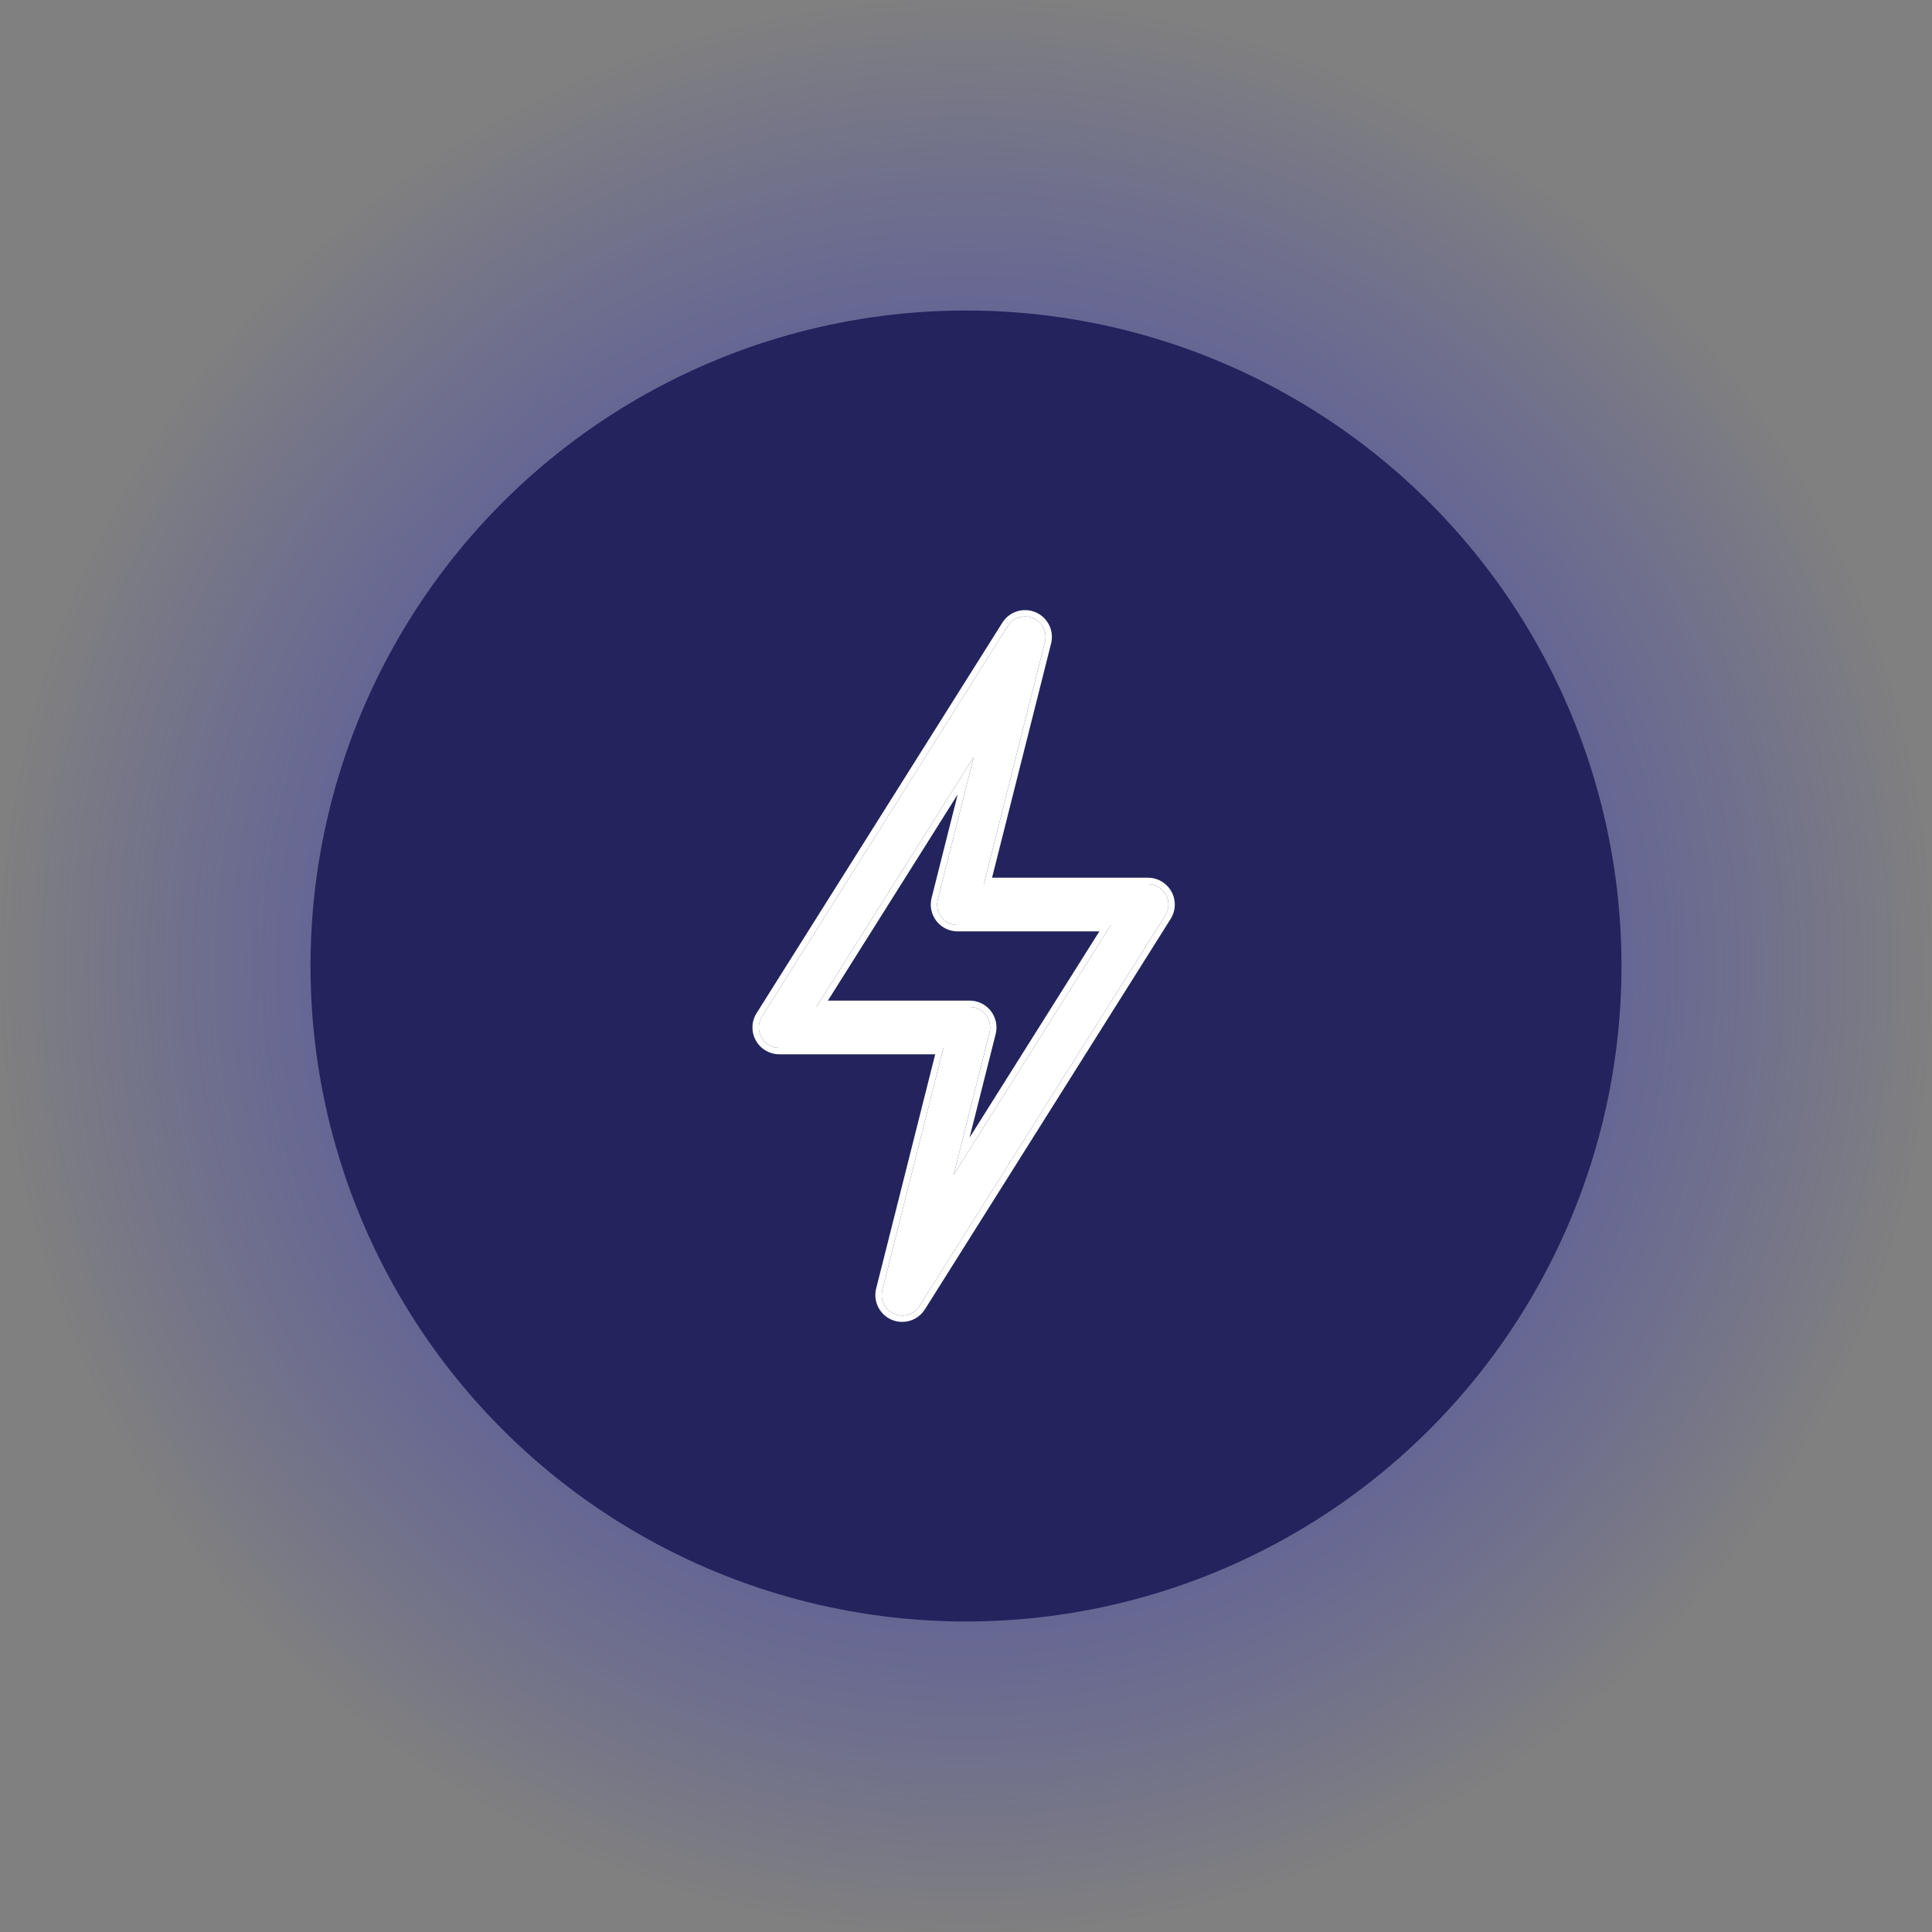
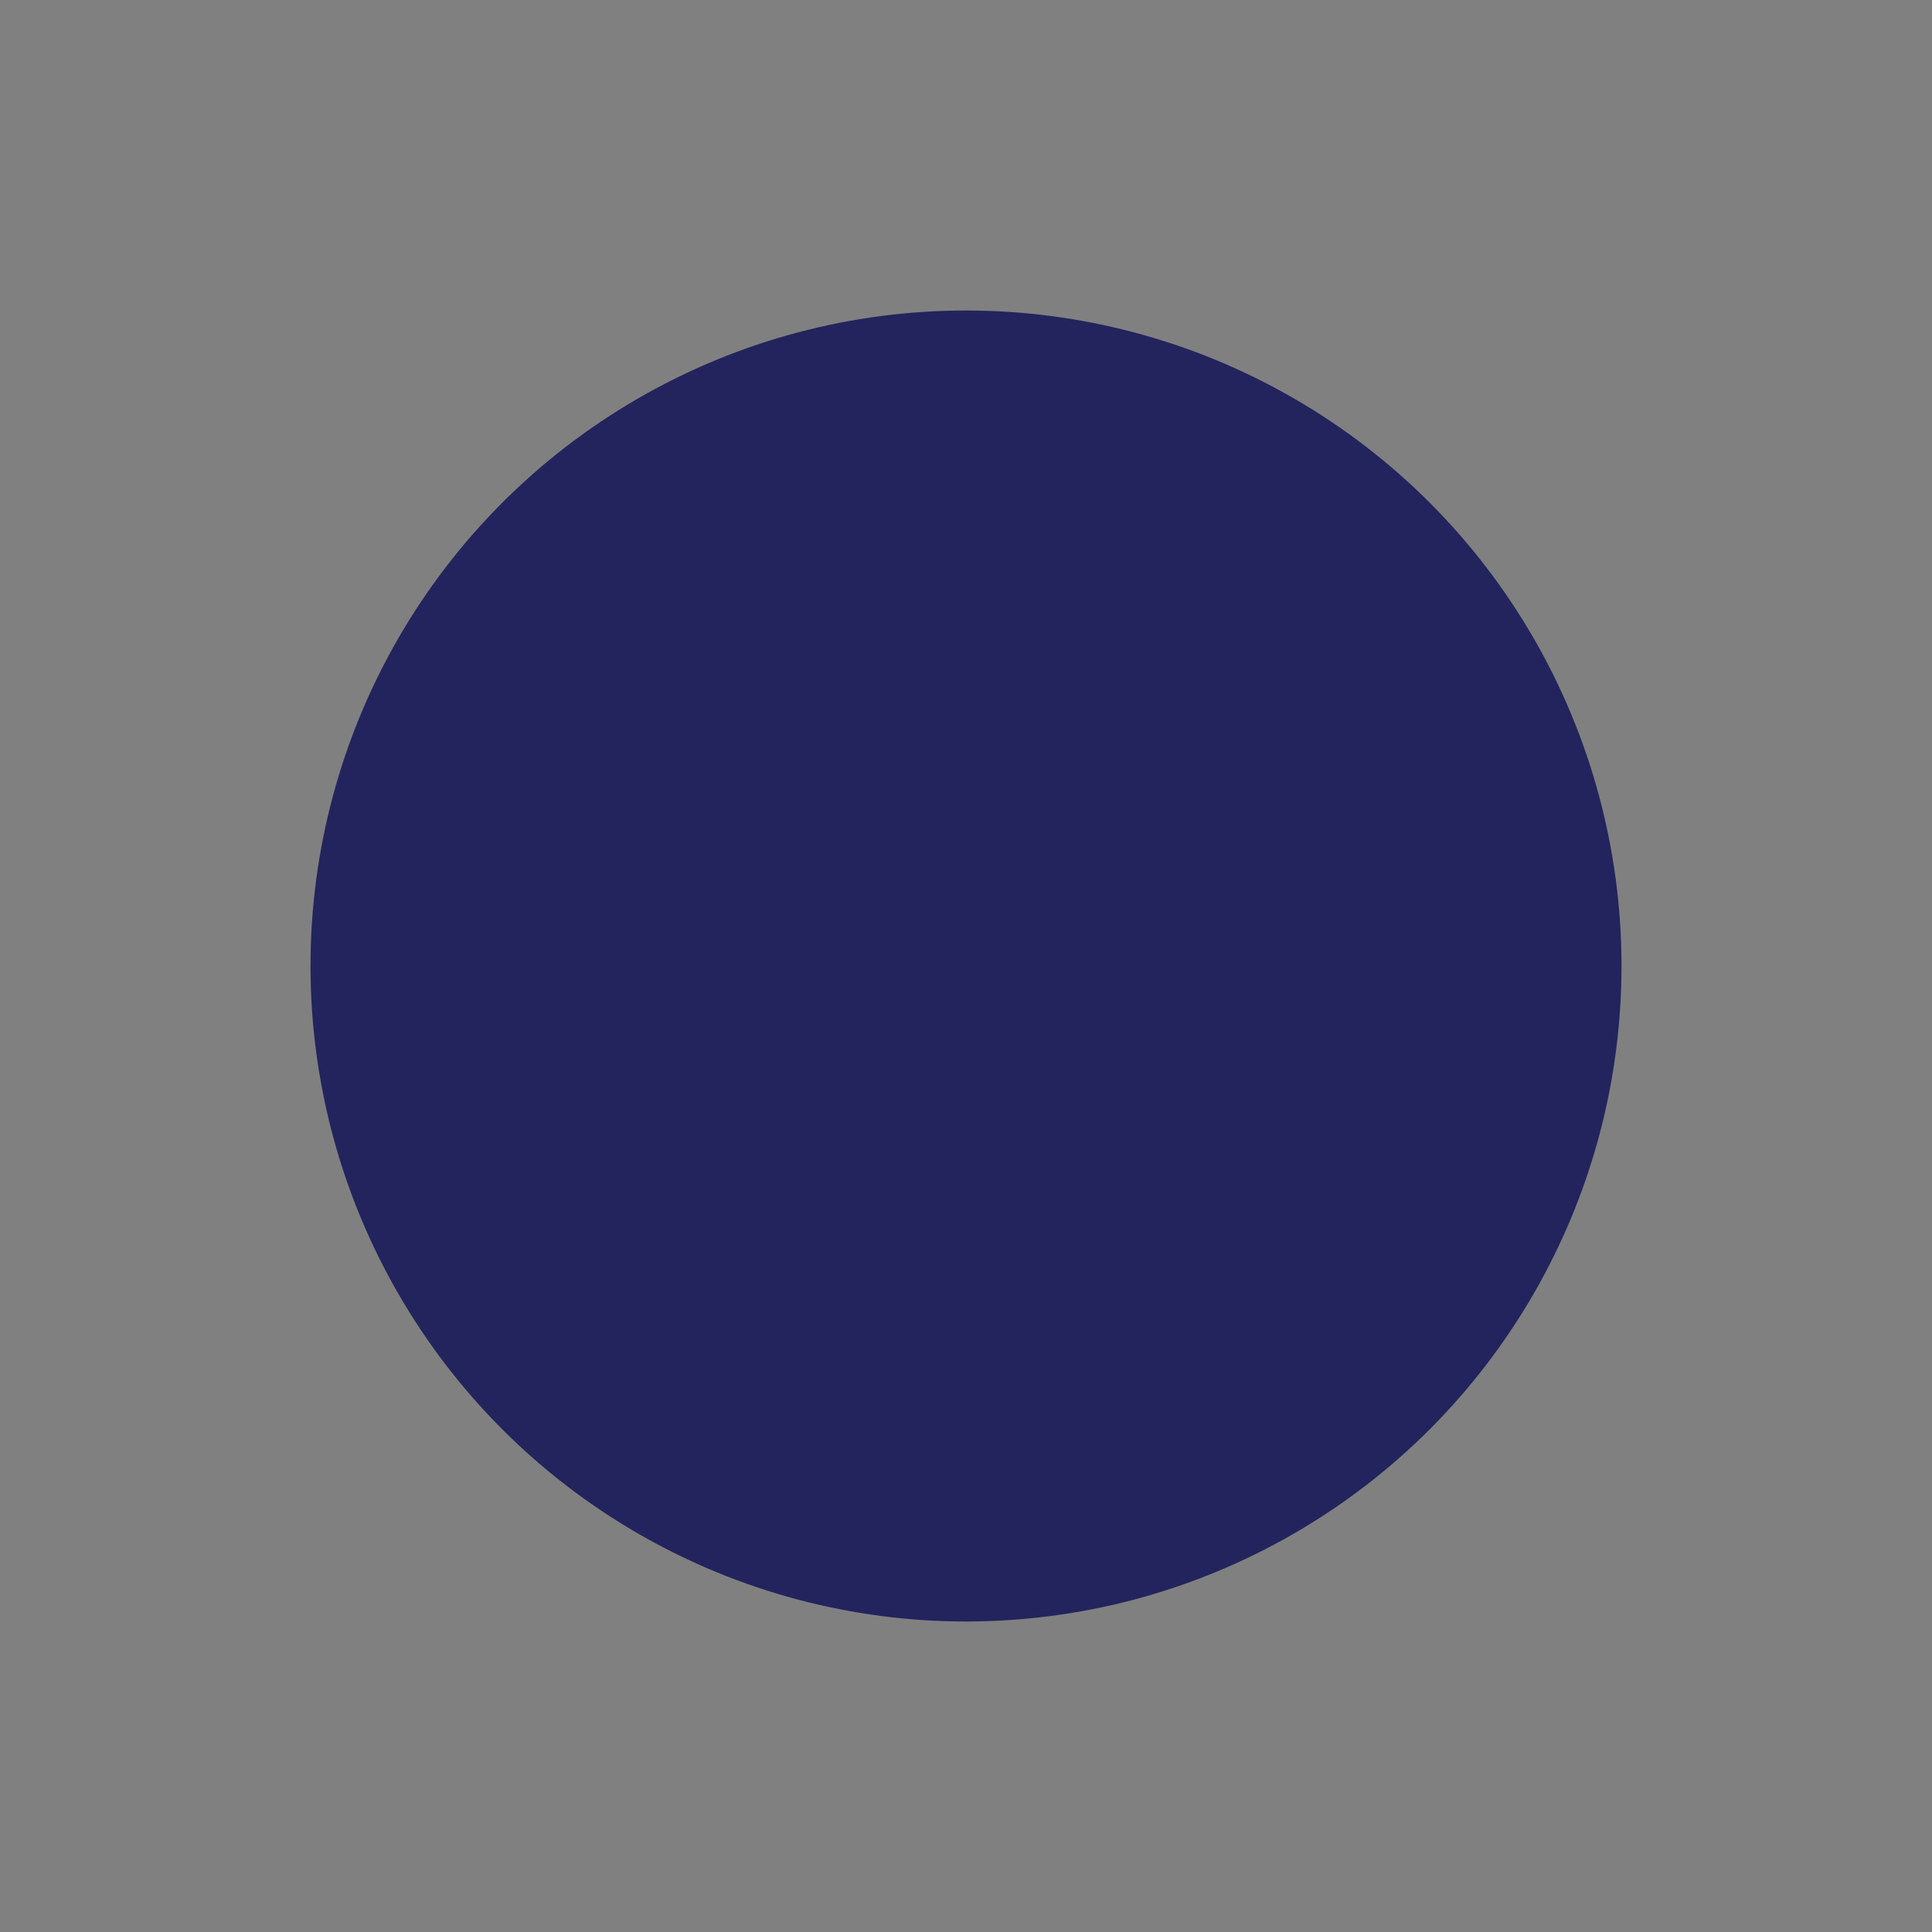
<svg xmlns="http://www.w3.org/2000/svg" width="95" height="95" viewBox="0 0 95 95" fill="none">
  <rect x="0" y="0" width="95" height="95" fill="#808080" stroke="none" />
-   <circle cx="47.5" cy="47.5" r="47.5" fill="url(#paint0_radial_4835_1665)" />
  <circle cx="47.5" cy="47.5" r="32.232" fill="#23245D" />
-   <path d="M43.966 64.606C44.42 64.801 44.95 64.637 45.214 64.217L57.299 45.015C57.495 44.705 57.506 44.313 57.328 43.992C57.151 43.671 56.814 43.472 56.447 43.472H48.38L51.381 31.566C51.502 31.086 51.256 30.589 50.801 30.394C50.345 30.199 49.816 30.364 49.552 30.783L37.467 49.985C37.272 50.295 37.261 50.687 37.438 51.008C37.615 51.329 37.953 51.528 38.32 51.528H46.387L43.386 63.434C43.264 63.914 43.511 64.411 43.966 64.606ZM40.143 49.514L47.877 37.227L46.111 44.233C46.035 44.534 46.102 44.853 46.293 45.098C46.484 45.343 46.777 45.486 47.087 45.486H54.623L46.89 57.773L48.656 50.767C48.732 50.466 48.665 50.147 48.474 49.902C48.283 49.657 47.99 49.514 47.679 49.514H40.143Z" fill="white" />
-   <path fill-rule="evenodd" clip-rule="evenodd" d="M43.966 64.606C43.511 64.411 43.264 63.914 43.386 63.434L46.387 51.528H38.32C37.953 51.528 37.615 51.329 37.438 51.008C37.261 50.687 37.272 50.295 37.467 49.985L49.552 30.783C49.816 30.364 50.345 30.199 50.801 30.394C51.256 30.589 51.502 31.086 51.381 31.566L48.38 43.472H56.447C56.814 43.472 57.151 43.671 57.328 43.992C57.506 44.313 57.495 44.705 57.299 45.015L45.214 64.217C44.95 64.637 44.42 64.801 43.966 64.606ZM48.781 43.159L51.684 31.642C51.843 31.013 51.52 30.362 50.924 30.107C50.327 29.851 49.633 30.068 49.288 30.617L37.203 49.818C36.947 50.225 36.932 50.739 37.164 51.159C37.397 51.58 37.839 51.841 38.32 51.841H45.986L43.083 63.358C42.924 63.987 43.246 64.638 43.843 64.894C44.438 65.148 45.132 64.934 45.479 64.383L57.564 45.182C57.82 44.775 57.834 44.261 57.602 43.841C57.37 43.42 56.927 43.159 56.447 43.159H48.781ZM46.111 44.233L47.877 37.227L40.143 49.514H47.679C47.99 49.514 48.283 49.657 48.474 49.902C48.665 50.147 48.732 50.466 48.656 50.767L46.89 57.773L54.623 45.486H47.087C46.777 45.486 46.484 45.343 46.293 45.098C46.102 44.853 46.035 44.534 46.111 44.233ZM54.057 45.798H47.087C46.68 45.798 46.296 45.611 46.046 45.29C45.796 44.969 45.708 44.551 45.808 44.156L47.093 39.06L40.709 49.202H47.679C48.086 49.202 48.47 49.389 48.72 49.71C48.97 50.031 49.058 50.449 48.959 50.844L47.674 55.941L54.057 45.798Z" fill="white" />
  <defs>
    <radialGradient id="paint0_radial_4835_1665" cx="0" cy="0" r="1" gradientUnits="userSpaceOnUse" gradientTransform="translate(47.5 47.5) rotate(90) scale(47.5)">
      <stop offset="0.003" stop-color="#3C3EAA" />
      <stop offset="1" stop-color="#2B2DC6" stop-opacity="0" />
    </radialGradient>
  </defs>
</svg>